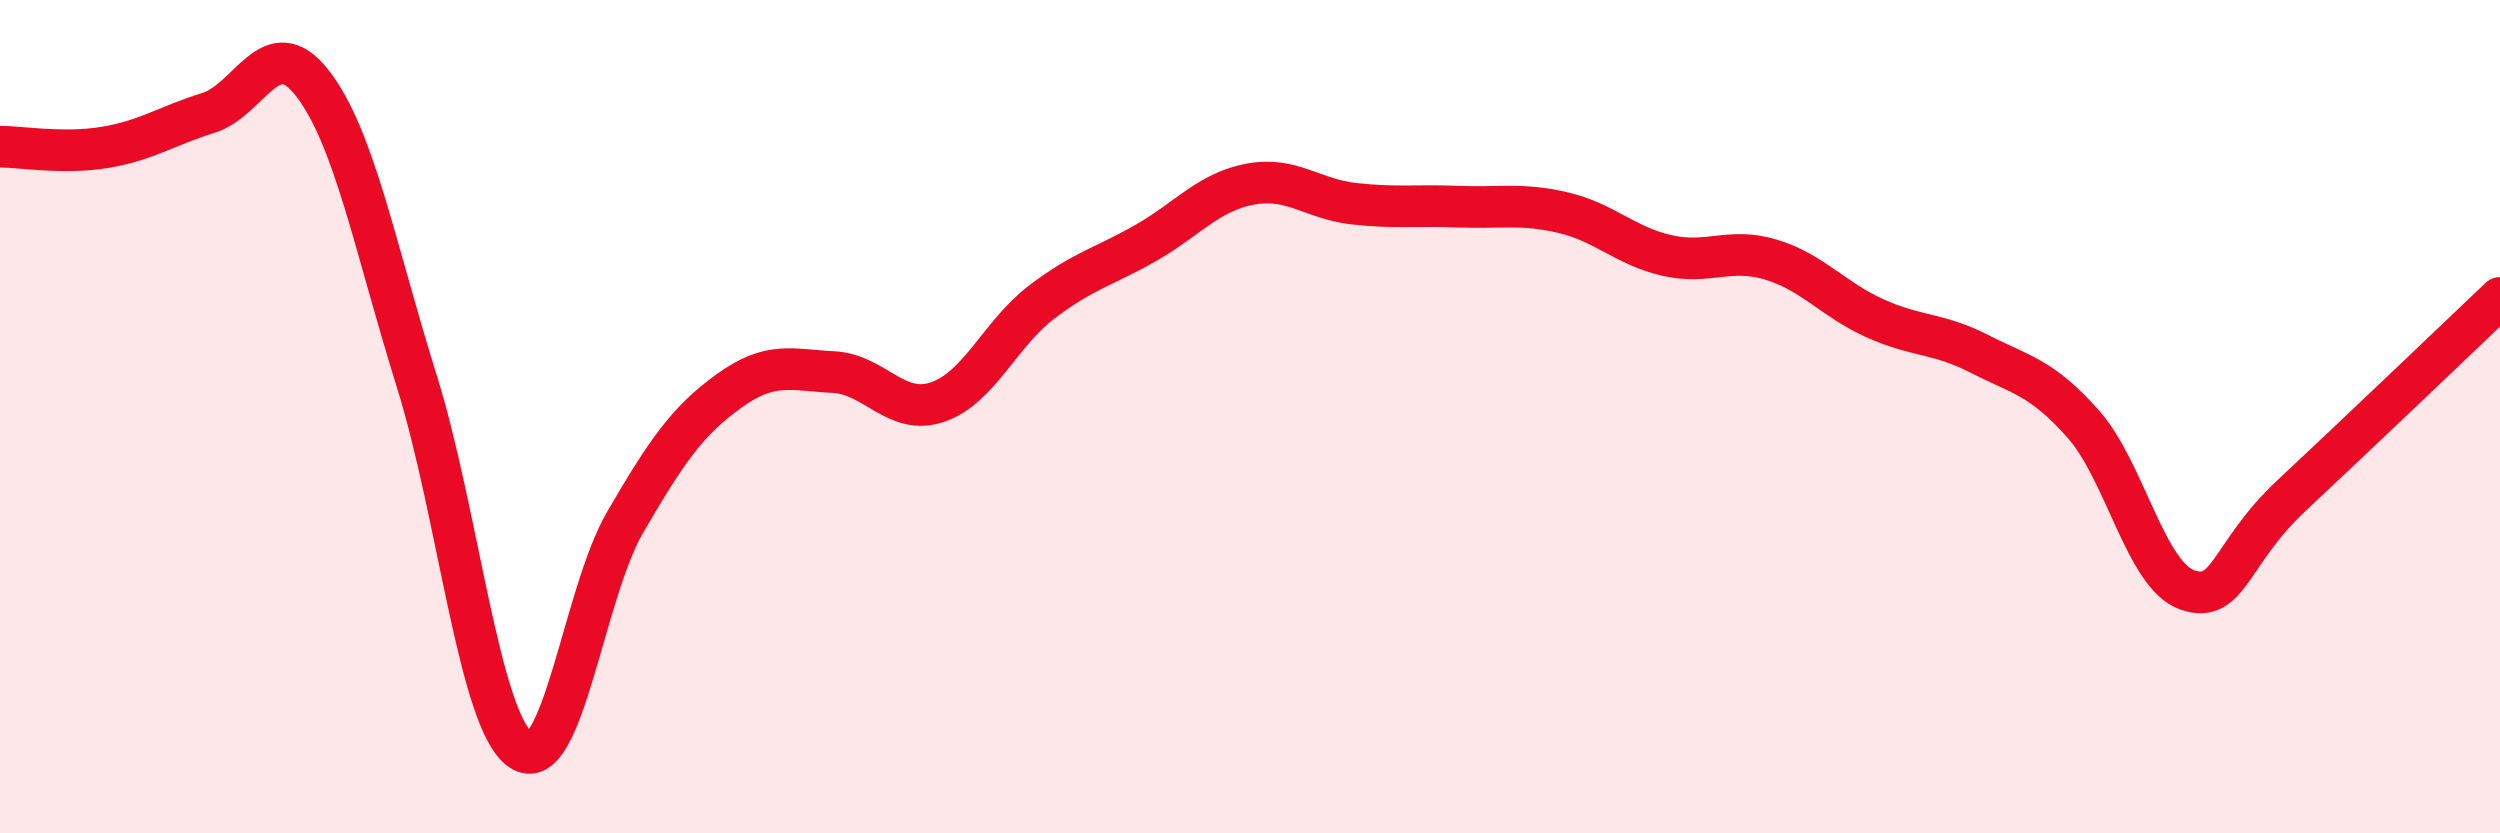
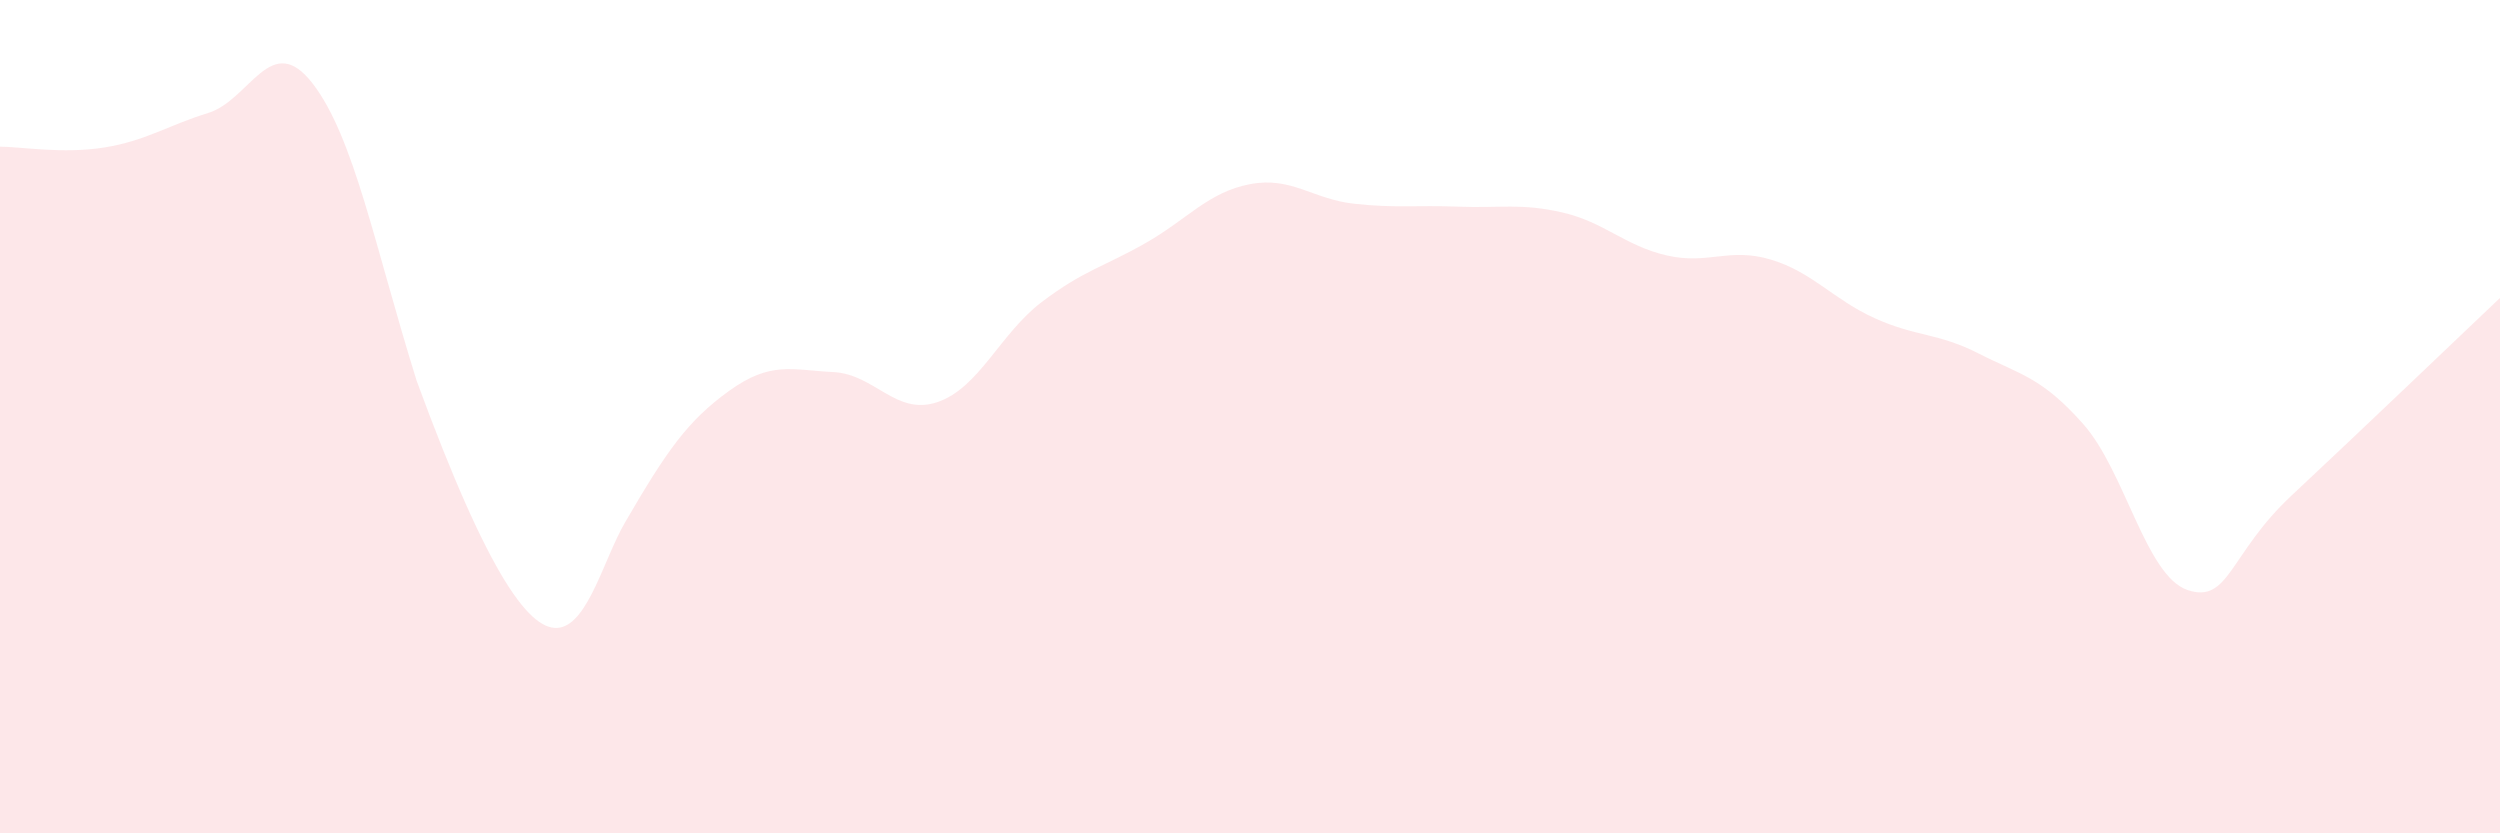
<svg xmlns="http://www.w3.org/2000/svg" width="60" height="20" viewBox="0 0 60 20">
-   <path d="M 0,3.52 C 0.5,3.52 1.5,3.7 2.5,3.54 C 3.5,3.38 4,3.02 5,2.71 C 6,2.4 6.5,0.71 7.5,2 C 8.5,3.29 9,5.94 10,9.14 C 11,12.34 11.5,17.32 12.5,18 C 13.5,18.68 14,14.26 15,12.54 C 16,10.82 16.5,10.1 17.5,9.38 C 18.5,8.66 19,8.88 20,8.93 C 21,8.98 21.5,9.99 22.5,9.65 C 23.5,9.31 24,8.01 25,7.25 C 26,6.49 26.5,6.4 27.5,5.83 C 28.5,5.26 29,4.61 30,4.42 C 31,4.23 31.5,4.78 32.5,4.89 C 33.5,5 34,4.92 35,4.96 C 36,5 36.5,4.87 37.5,5.1 C 38.5,5.33 39,5.9 40,6.13 C 41,6.36 41.5,5.93 42.5,6.23 C 43.5,6.53 44,7.19 45,7.64 C 46,8.09 46.5,7.98 47.5,8.49 C 48.5,9 49,9.05 50,10.18 C 51,11.31 51.5,13.82 52.5,14.16 C 53.5,14.5 53.5,13.29 55,11.89 C 56.5,10.49 59,8.1 60,7.15L60 20L0 20Z" fill="#EB0A25" opacity="0.1" stroke-linecap="round" stroke-linejoin="round" />
-   <path d="M 0,3.52 C 0.5,3.52 1.5,3.7 2.5,3.54 C 3.5,3.38 4,3.02 5,2.71 C 6,2.4 6.5,0.71 7.5,2 C 8.5,3.29 9,5.94 10,9.14 C 11,12.34 11.5,17.32 12.5,18 C 13.5,18.68 14,14.26 15,12.54 C 16,10.82 16.5,10.1 17.5,9.38 C 18.5,8.66 19,8.88 20,8.93 C 21,8.98 21.5,9.99 22.5,9.65 C 23.5,9.31 24,8.01 25,7.25 C 26,6.49 26.5,6.4 27.5,5.83 C 28.5,5.26 29,4.61 30,4.42 C 31,4.23 31.5,4.78 32.5,4.89 C 33.5,5 34,4.92 35,4.96 C 36,5 36.5,4.87 37.5,5.1 C 38.5,5.33 39,5.9 40,6.13 C 41,6.36 41.5,5.93 42.5,6.23 C 43.5,6.53 44,7.19 45,7.64 C 46,8.09 46.5,7.98 47.5,8.49 C 48.5,9 49,9.05 50,10.18 C 51,11.31 51.5,13.82 52.5,14.16 C 53.5,14.5 53.5,13.29 55,11.89 C 56.5,10.49 59,8.1 60,7.15" stroke="#EB0A25" stroke-width="1" fill="none" stroke-linecap="round" stroke-linejoin="round" />
+   <path d="M 0,3.52 C 0.5,3.52 1.5,3.7 2.5,3.54 C 3.5,3.38 4,3.02 5,2.71 C 6,2.4 6.5,0.71 7.5,2 C 8.5,3.29 9,5.94 10,9.14 C 13.5,18.68 14,14.26 15,12.54 C 16,10.82 16.5,10.1 17.5,9.38 C 18.5,8.66 19,8.88 20,8.93 C 21,8.98 21.5,9.99 22.5,9.65 C 23.5,9.31 24,8.01 25,7.25 C 26,6.49 26.5,6.4 27.5,5.83 C 28.5,5.26 29,4.61 30,4.42 C 31,4.23 31.5,4.78 32.5,4.89 C 33.5,5 34,4.92 35,4.96 C 36,5 36.5,4.87 37.5,5.1 C 38.5,5.33 39,5.9 40,6.13 C 41,6.36 41.5,5.93 42.5,6.23 C 43.5,6.53 44,7.19 45,7.64 C 46,8.09 46.5,7.98 47.5,8.49 C 48.5,9 49,9.05 50,10.18 C 51,11.31 51.5,13.82 52.5,14.16 C 53.5,14.5 53.5,13.29 55,11.89 C 56.5,10.49 59,8.1 60,7.15L60 20L0 20Z" fill="#EB0A25" opacity="0.1" stroke-linecap="round" stroke-linejoin="round" />
</svg>